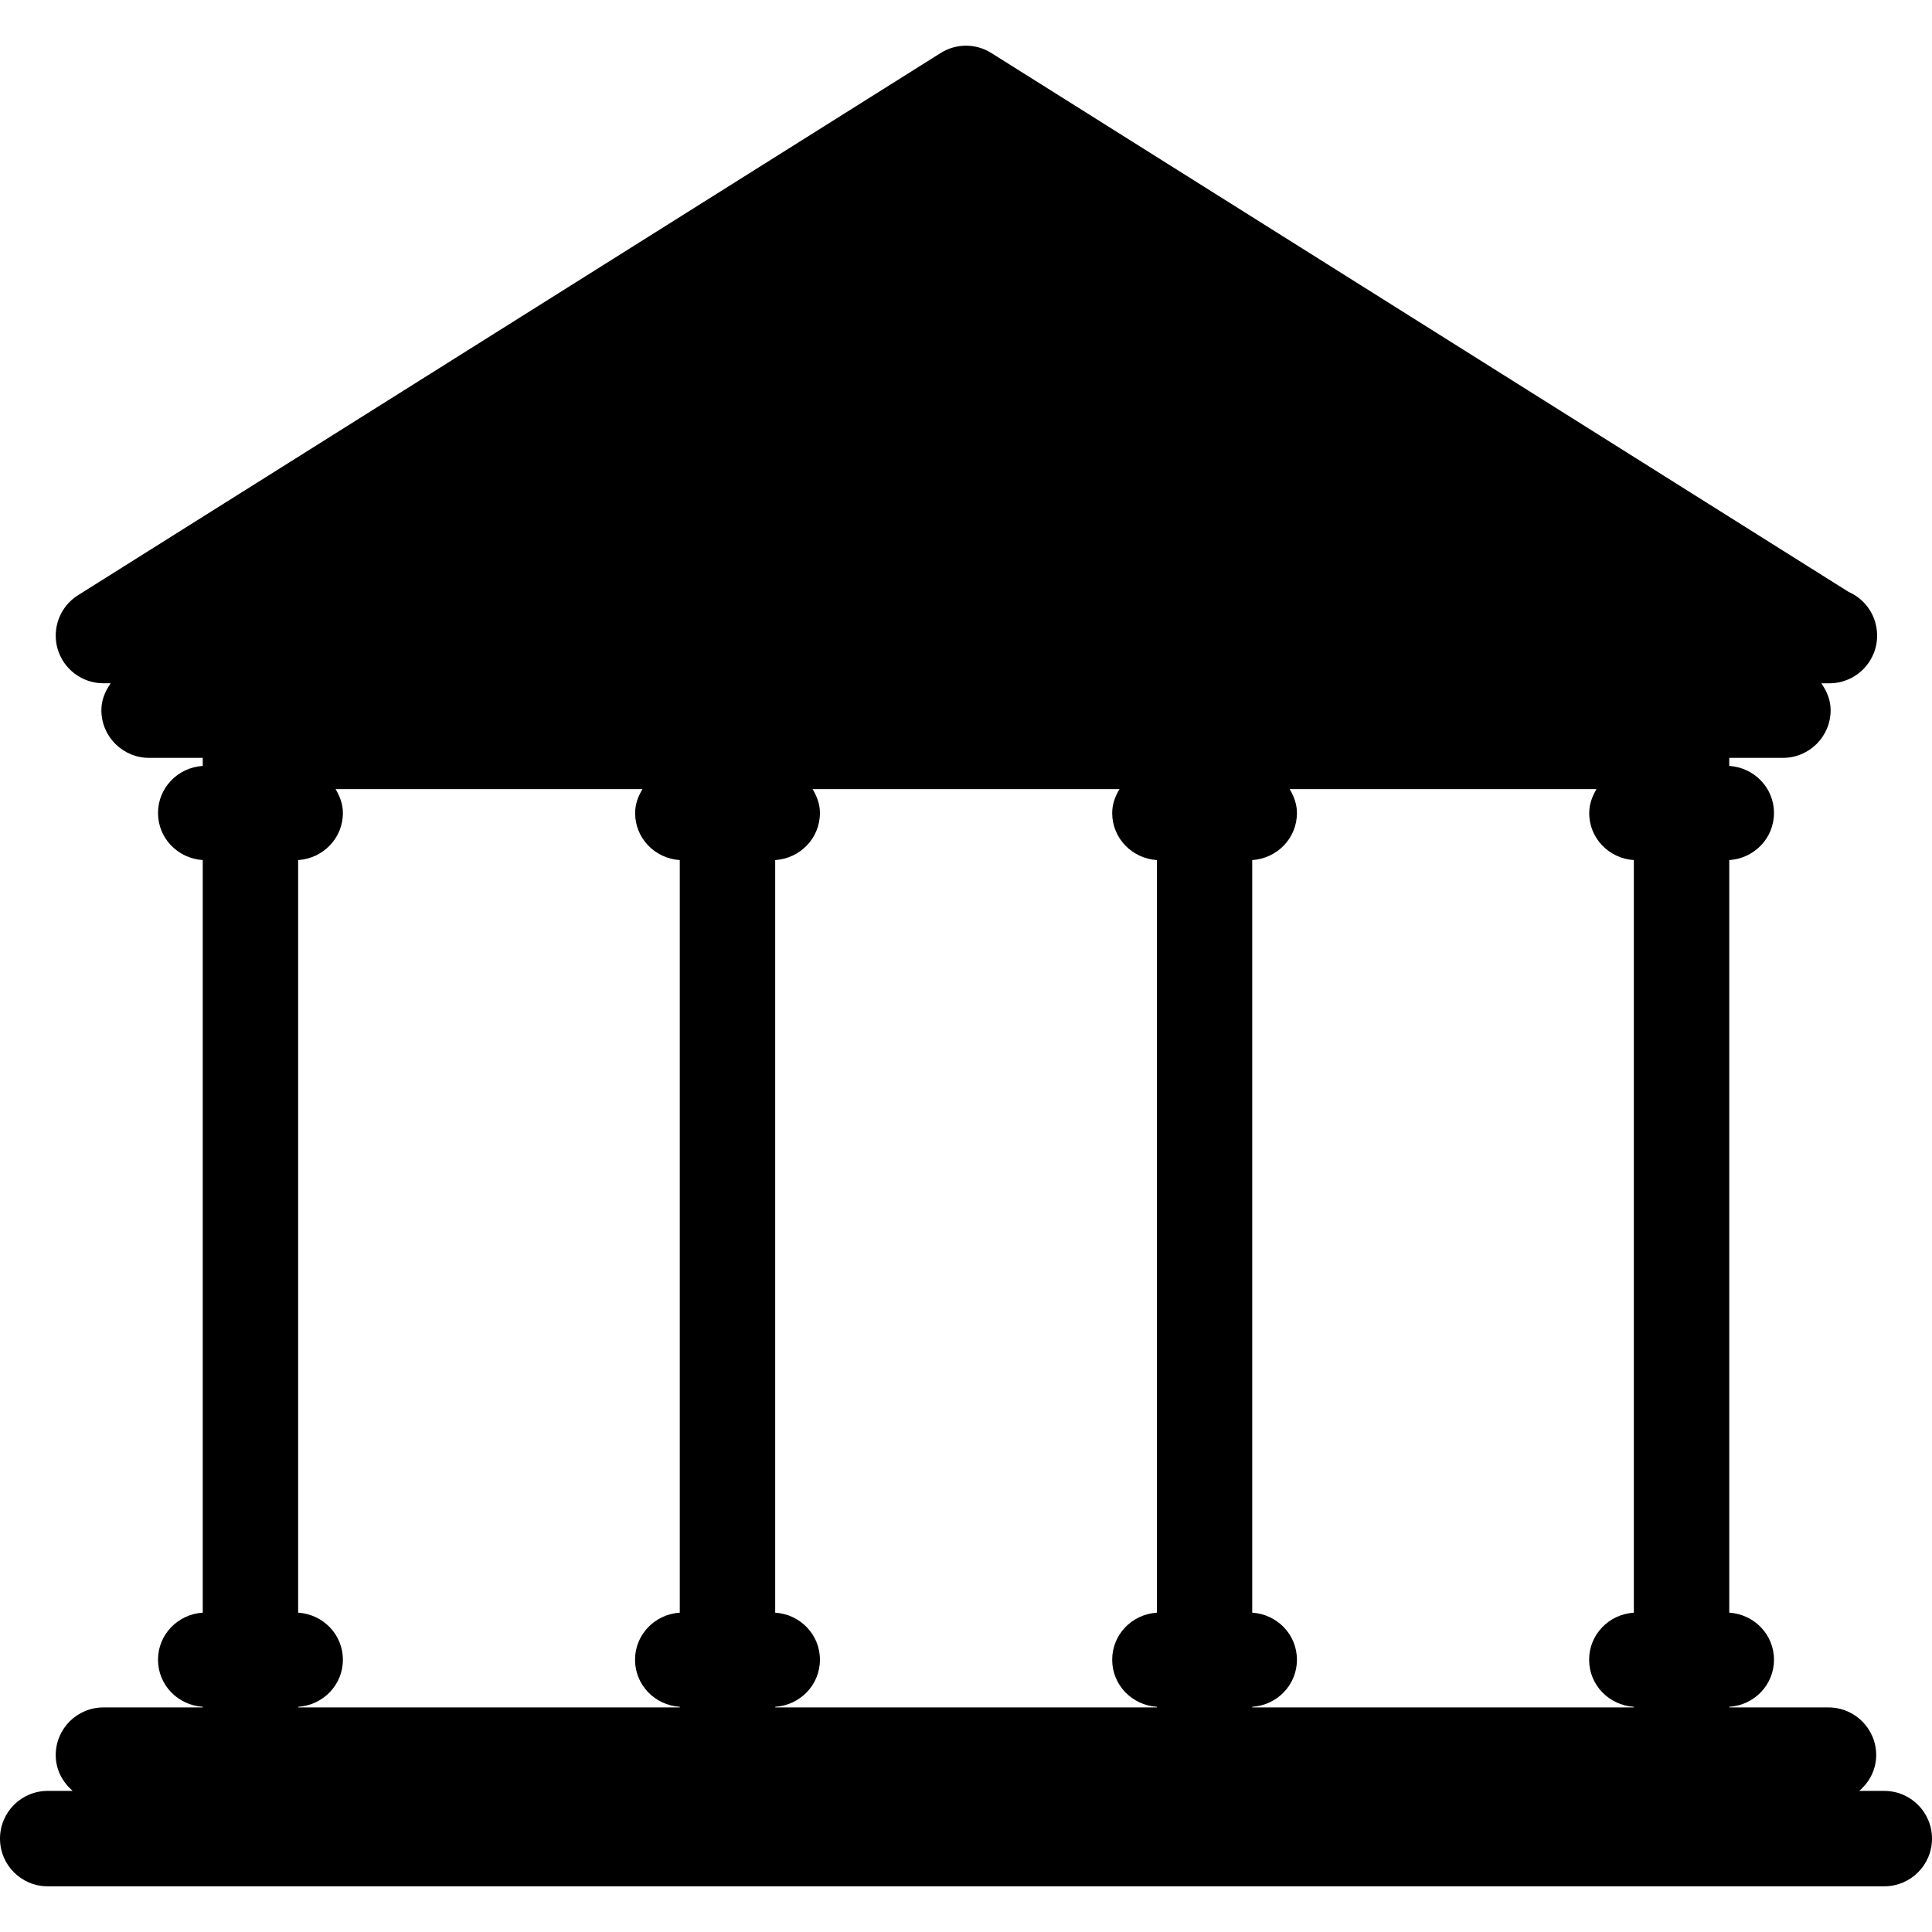
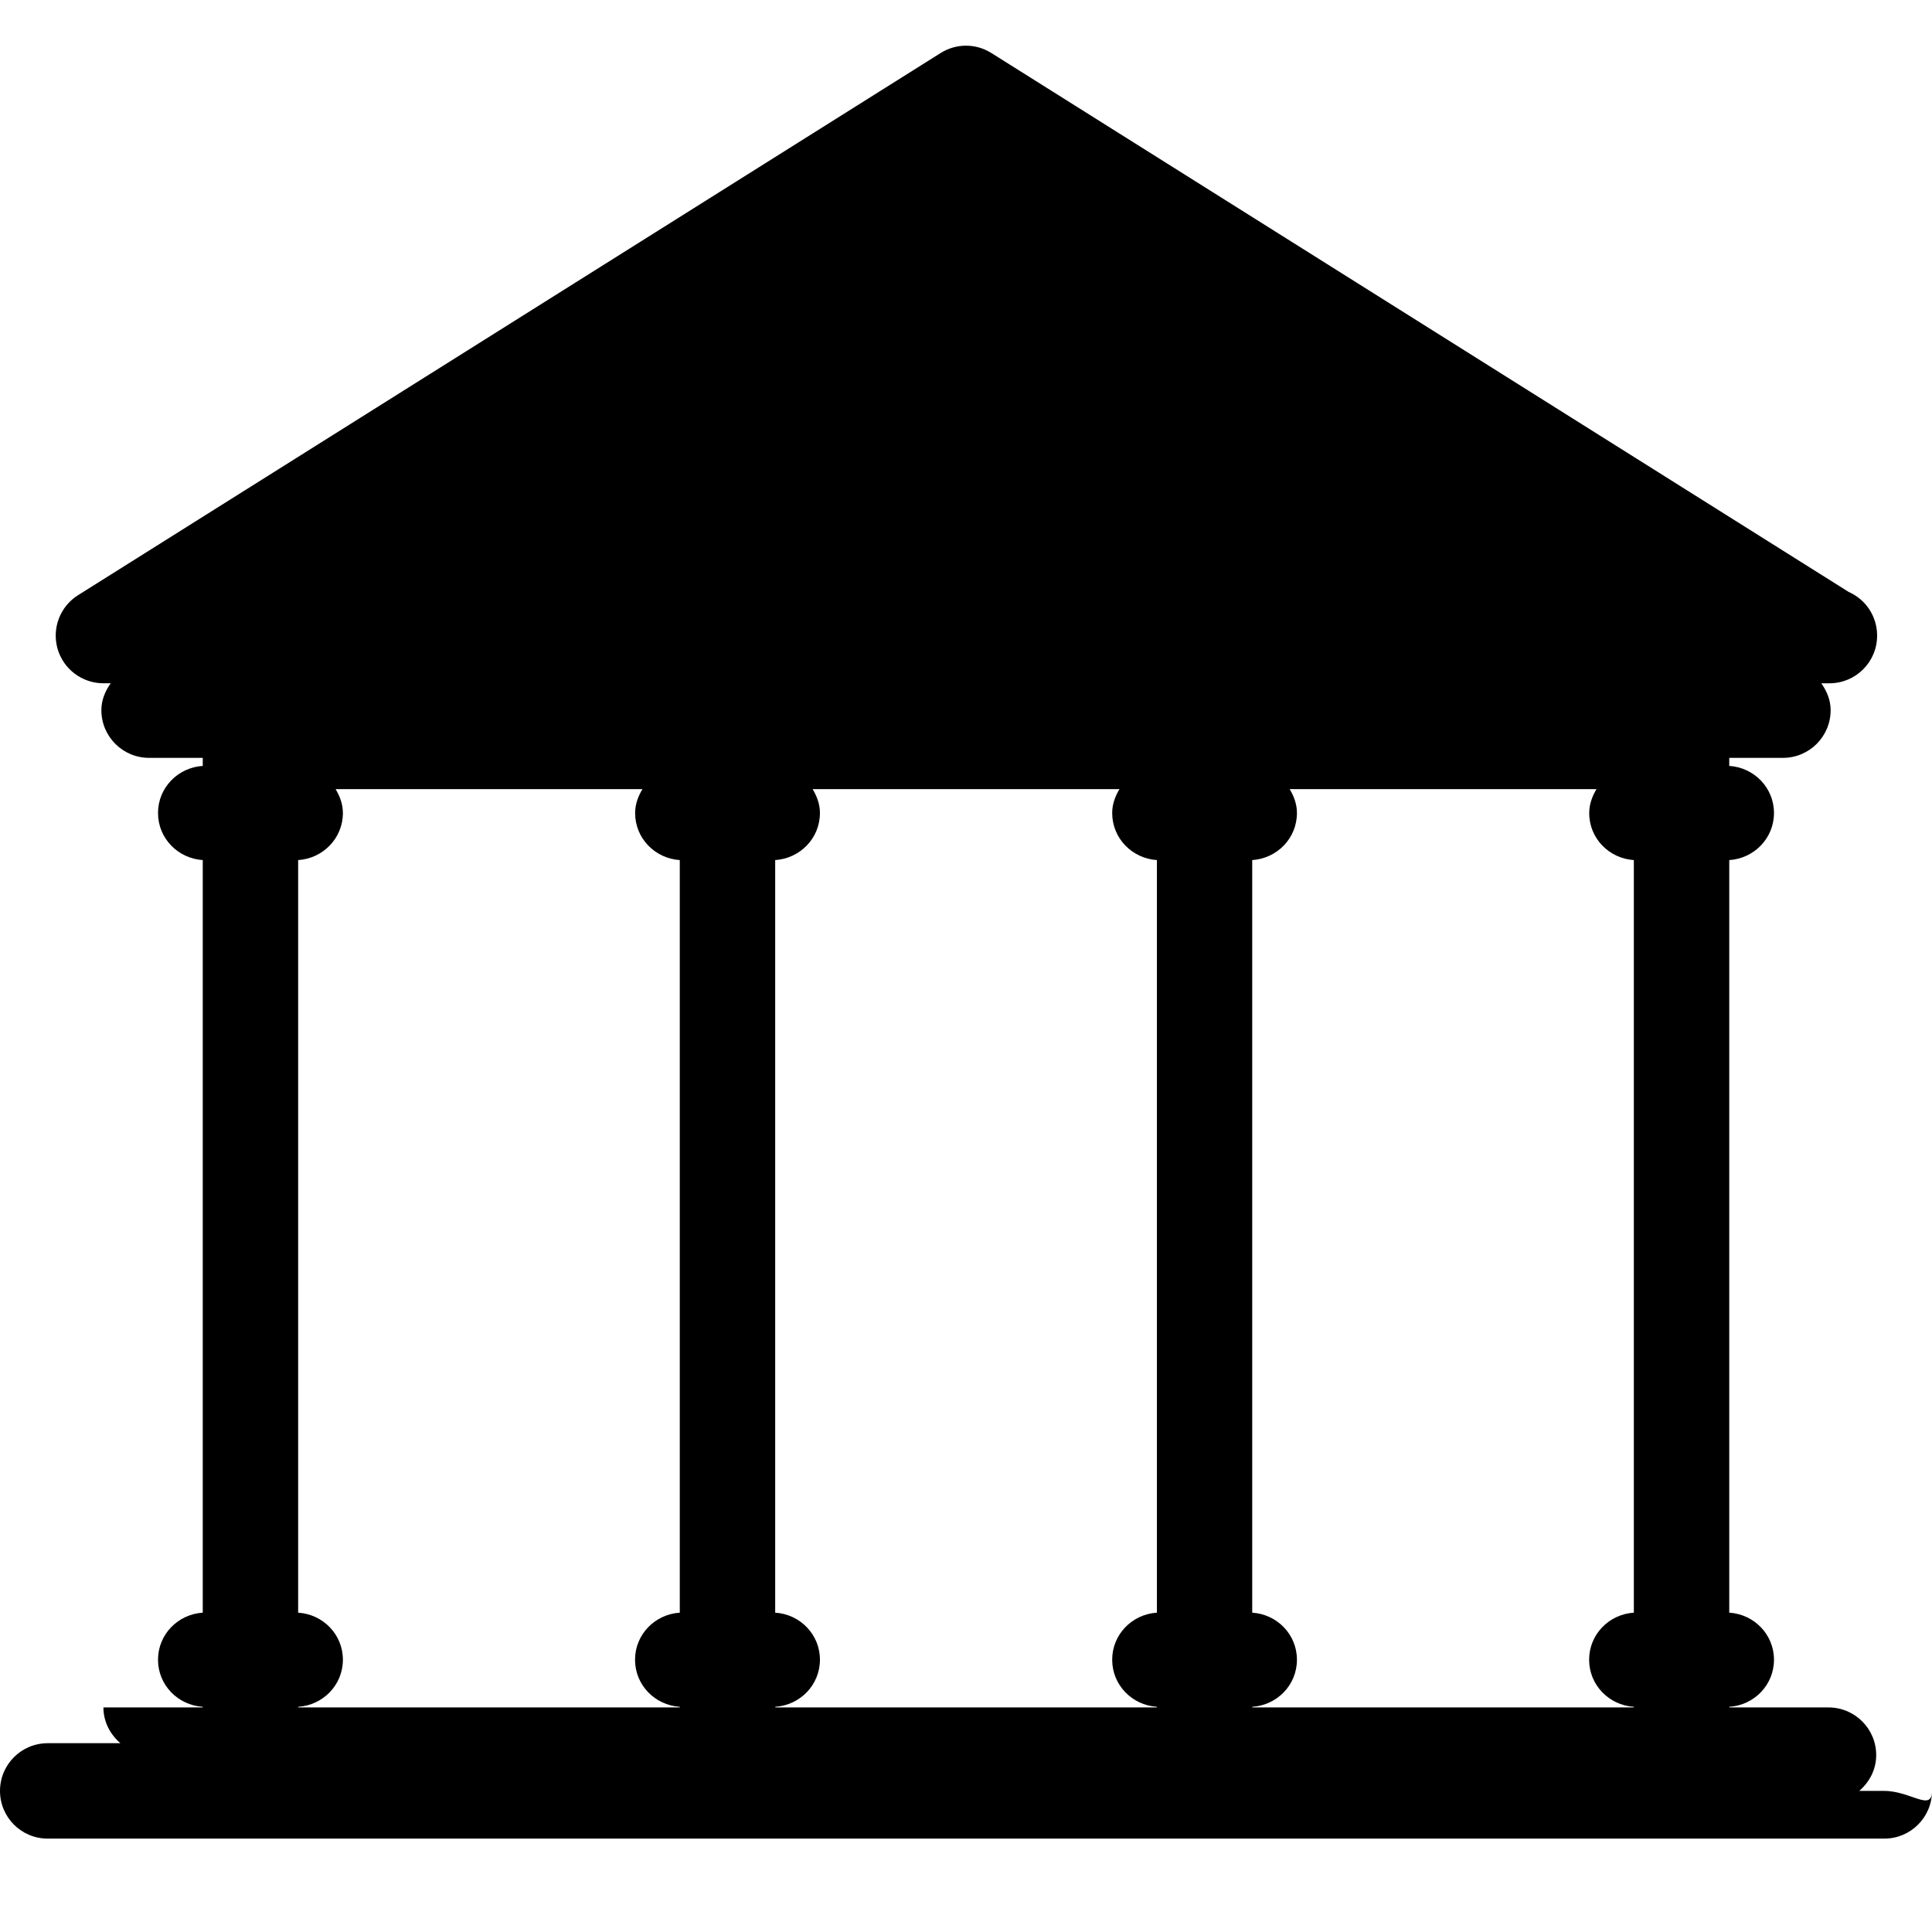
<svg xmlns="http://www.w3.org/2000/svg" fill="#000000" version="1.1" id="Capa_1" width="800px" height="800px" viewBox="0 0 217.704 217.704" xml:space="preserve">
  <g>
-     <path d="M212.328,201.805h-2.823c1.143-0.987,1.911-2.395,1.911-4.032c0-2.972-2.404-5.374-5.376-5.374h-11.182v-0.069   c2.803-0.183,5.04-2.457,5.04-5.307c0-2.846-2.237-5.123-5.04-5.302V96.917c2.803-0.184,5.04-2.457,5.04-5.307   c0-2.846-2.237-5.124-5.04-5.303v-0.908h6.048c2.971,0,5.376-2.404,5.376-5.375c0-1.154-0.437-2.152-1.052-3.029h0.81   c0.042,0,0.084,0,0.104,0c2.977,0,5.376-2.403,5.376-5.375c0-2.199-1.312-4.094-3.213-4.924L111.713,5.976   c-1.753-1.104-3.968-1.104-5.72,0L8.795,67.068C6.77,68.338,5.827,70.8,6.488,73.11c0.662,2.299,2.775,3.884,5.166,3.884h0.819   c-0.614,0.873-1.05,1.875-1.05,3.029c0,2.971,2.405,5.375,5.376,5.375h6.048v0.908c-2.801,0.179-5.042,2.457-5.042,5.303   c0,2.85,2.236,5.123,5.042,5.307v84.804c-2.801,0.179-5.042,2.456-5.042,5.302c0,2.85,2.236,5.124,5.042,5.307v0.069H11.654   c-2.971,0-5.375,2.402-5.375,5.374c0,1.638,0.769,3.045,1.913,4.032H5.375c-2.971,0-5.375,2.404-5.375,5.376   c0,2.976,2.404,5.375,5.375,5.375h206.953c2.971,0,5.376-2.399,5.376-5.375C217.704,204.209,215.299,201.805,212.328,201.805z    M184.107,96.917v84.804c-2.803,0.179-5.039,2.456-5.039,5.302c0,2.85,2.236,5.124,5.039,5.307v0.069h-43.003v-0.069   c2.803-0.183,5.039-2.457,5.039-5.307c0-2.846-2.236-5.123-5.039-5.302V96.917c2.803-0.184,5.039-2.457,5.039-5.307   c0-1.002-0.341-1.885-0.818-2.688h34.572c-0.478,0.803-0.818,1.685-0.818,2.688C179.068,94.459,181.305,96.732,184.107,96.917z    M87.351,192.329c2.8-0.183,5.042-2.457,5.042-5.307c0-2.846-2.236-5.123-5.042-5.302V96.917c2.8-0.184,5.042-2.457,5.042-5.307   c0-1.002-0.344-1.885-0.822-2.688h34.572c-0.478,0.803-0.818,1.685-0.818,2.688c0,2.85,2.236,5.123,5.039,5.307v84.804   c-2.803,0.179-5.039,2.456-5.039,5.302c0,2.85,2.236,5.124,5.039,5.307v0.069H87.361v-0.069H87.351z M76.6,96.917v84.804   c-2.8,0.179-5.042,2.456-5.042,5.302c0,2.85,2.236,5.124,5.042,5.307v0.069H33.596v-0.069c2.801-0.183,5.042-2.457,5.042-5.307   c0-2.846-2.236-5.123-5.042-5.302V96.917c2.801-0.184,5.042-2.457,5.042-5.307c0-1.002-0.343-1.885-0.821-2.688h34.575   c-0.48,0.803-0.824,1.685-0.824,2.688C71.563,94.459,73.799,96.732,76.6,96.917z" />
+     <path d="M212.328,201.805h-2.823c1.143-0.987,1.911-2.395,1.911-4.032c0-2.972-2.404-5.374-5.376-5.374h-11.182v-0.069   c2.803-0.183,5.04-2.457,5.04-5.307c0-2.846-2.237-5.123-5.04-5.302V96.917c2.803-0.184,5.04-2.457,5.04-5.307   c0-2.846-2.237-5.124-5.04-5.303v-0.908h6.048c2.971,0,5.376-2.404,5.376-5.375c0-1.154-0.437-2.152-1.052-3.029h0.81   c0.042,0,0.084,0,0.104,0c2.977,0,5.376-2.403,5.376-5.375c0-2.199-1.312-4.094-3.213-4.924L111.713,5.976   c-1.753-1.104-3.968-1.104-5.72,0L8.795,67.068C6.77,68.338,5.827,70.8,6.488,73.11c0.662,2.299,2.775,3.884,5.166,3.884h0.819   c-0.614,0.873-1.05,1.875-1.05,3.029c0,2.971,2.405,5.375,5.376,5.375h6.048v0.908c-2.801,0.179-5.042,2.457-5.042,5.303   c0,2.85,2.236,5.123,5.042,5.307v84.804c-2.801,0.179-5.042,2.456-5.042,5.302c0,2.85,2.236,5.124,5.042,5.307v0.069H11.654   c0,1.638,0.769,3.045,1.913,4.032H5.375c-2.971,0-5.375,2.404-5.375,5.376   c0,2.976,2.404,5.375,5.375,5.375h206.953c2.971,0,5.376-2.399,5.376-5.375C217.704,204.209,215.299,201.805,212.328,201.805z    M184.107,96.917v84.804c-2.803,0.179-5.039,2.456-5.039,5.302c0,2.85,2.236,5.124,5.039,5.307v0.069h-43.003v-0.069   c2.803-0.183,5.039-2.457,5.039-5.307c0-2.846-2.236-5.123-5.039-5.302V96.917c2.803-0.184,5.039-2.457,5.039-5.307   c0-1.002-0.341-1.885-0.818-2.688h34.572c-0.478,0.803-0.818,1.685-0.818,2.688C179.068,94.459,181.305,96.732,184.107,96.917z    M87.351,192.329c2.8-0.183,5.042-2.457,5.042-5.307c0-2.846-2.236-5.123-5.042-5.302V96.917c2.8-0.184,5.042-2.457,5.042-5.307   c0-1.002-0.344-1.885-0.822-2.688h34.572c-0.478,0.803-0.818,1.685-0.818,2.688c0,2.85,2.236,5.123,5.039,5.307v84.804   c-2.803,0.179-5.039,2.456-5.039,5.302c0,2.85,2.236,5.124,5.039,5.307v0.069H87.361v-0.069H87.351z M76.6,96.917v84.804   c-2.8,0.179-5.042,2.456-5.042,5.302c0,2.85,2.236,5.124,5.042,5.307v0.069H33.596v-0.069c2.801-0.183,5.042-2.457,5.042-5.307   c0-2.846-2.236-5.123-5.042-5.302V96.917c2.801-0.184,5.042-2.457,5.042-5.307c0-1.002-0.343-1.885-0.821-2.688h34.575   c-0.48,0.803-0.824,1.685-0.824,2.688C71.563,94.459,73.799,96.732,76.6,96.917z" />
  </g>
</svg>